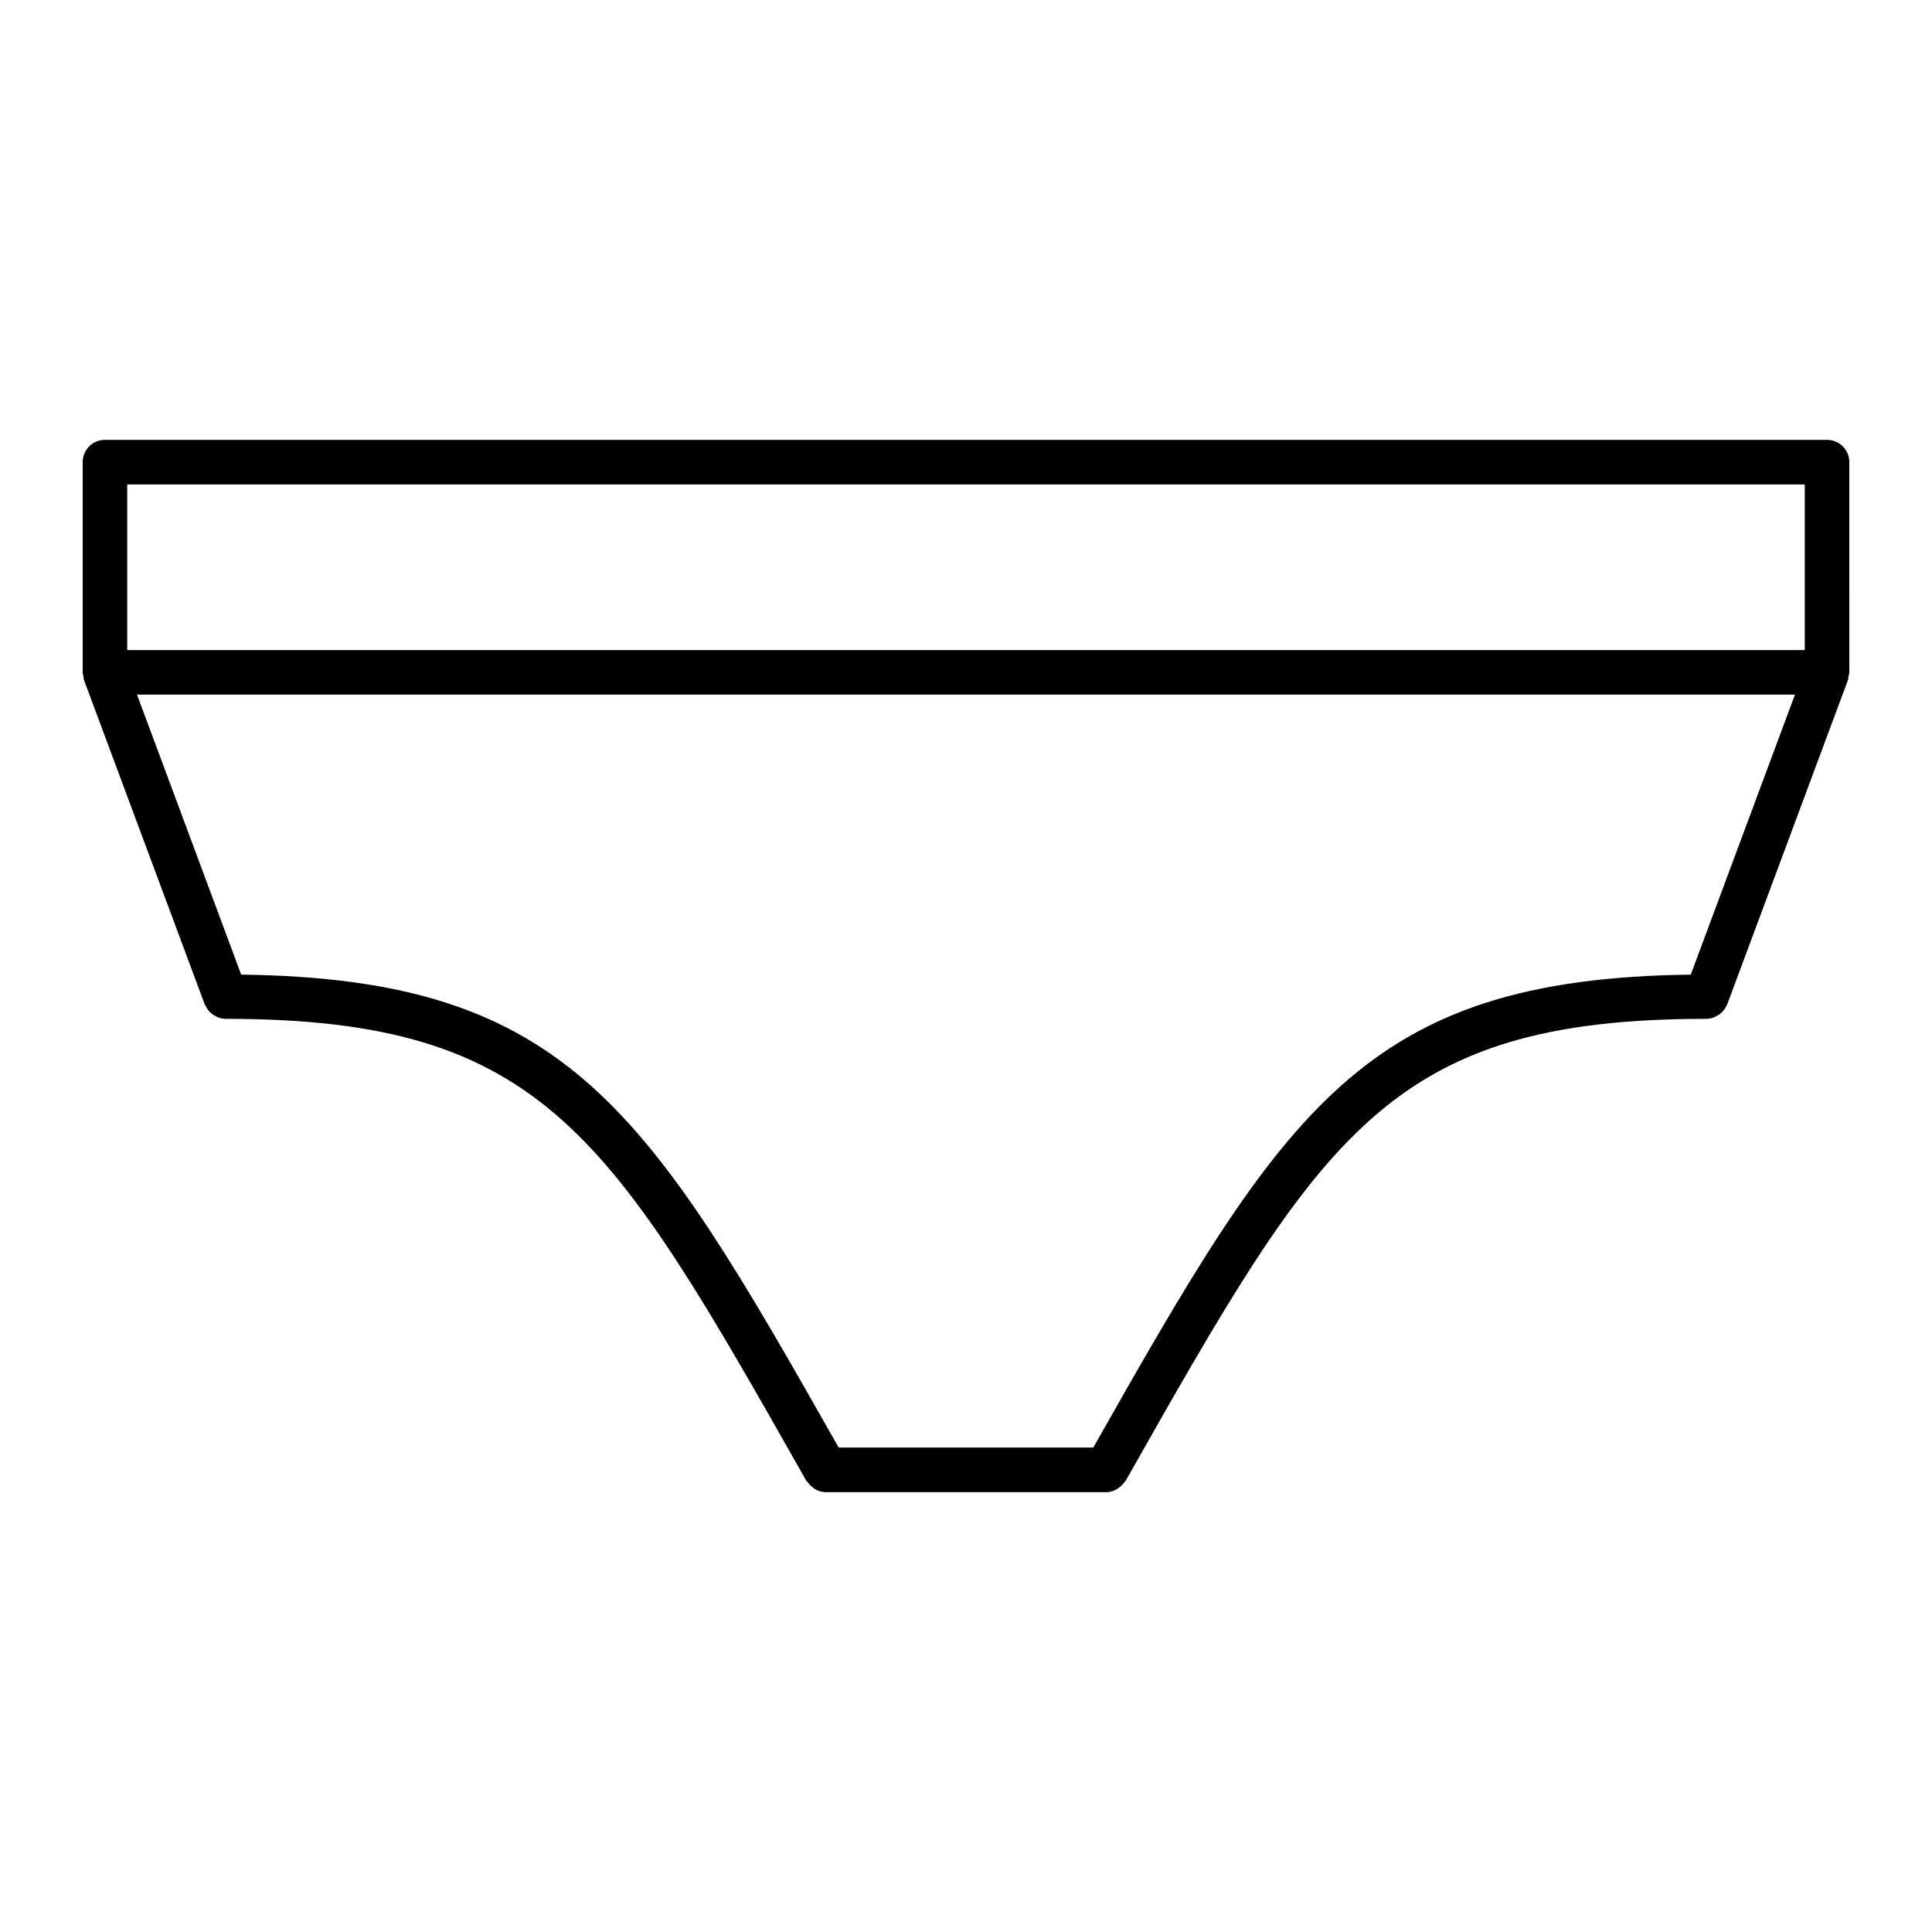
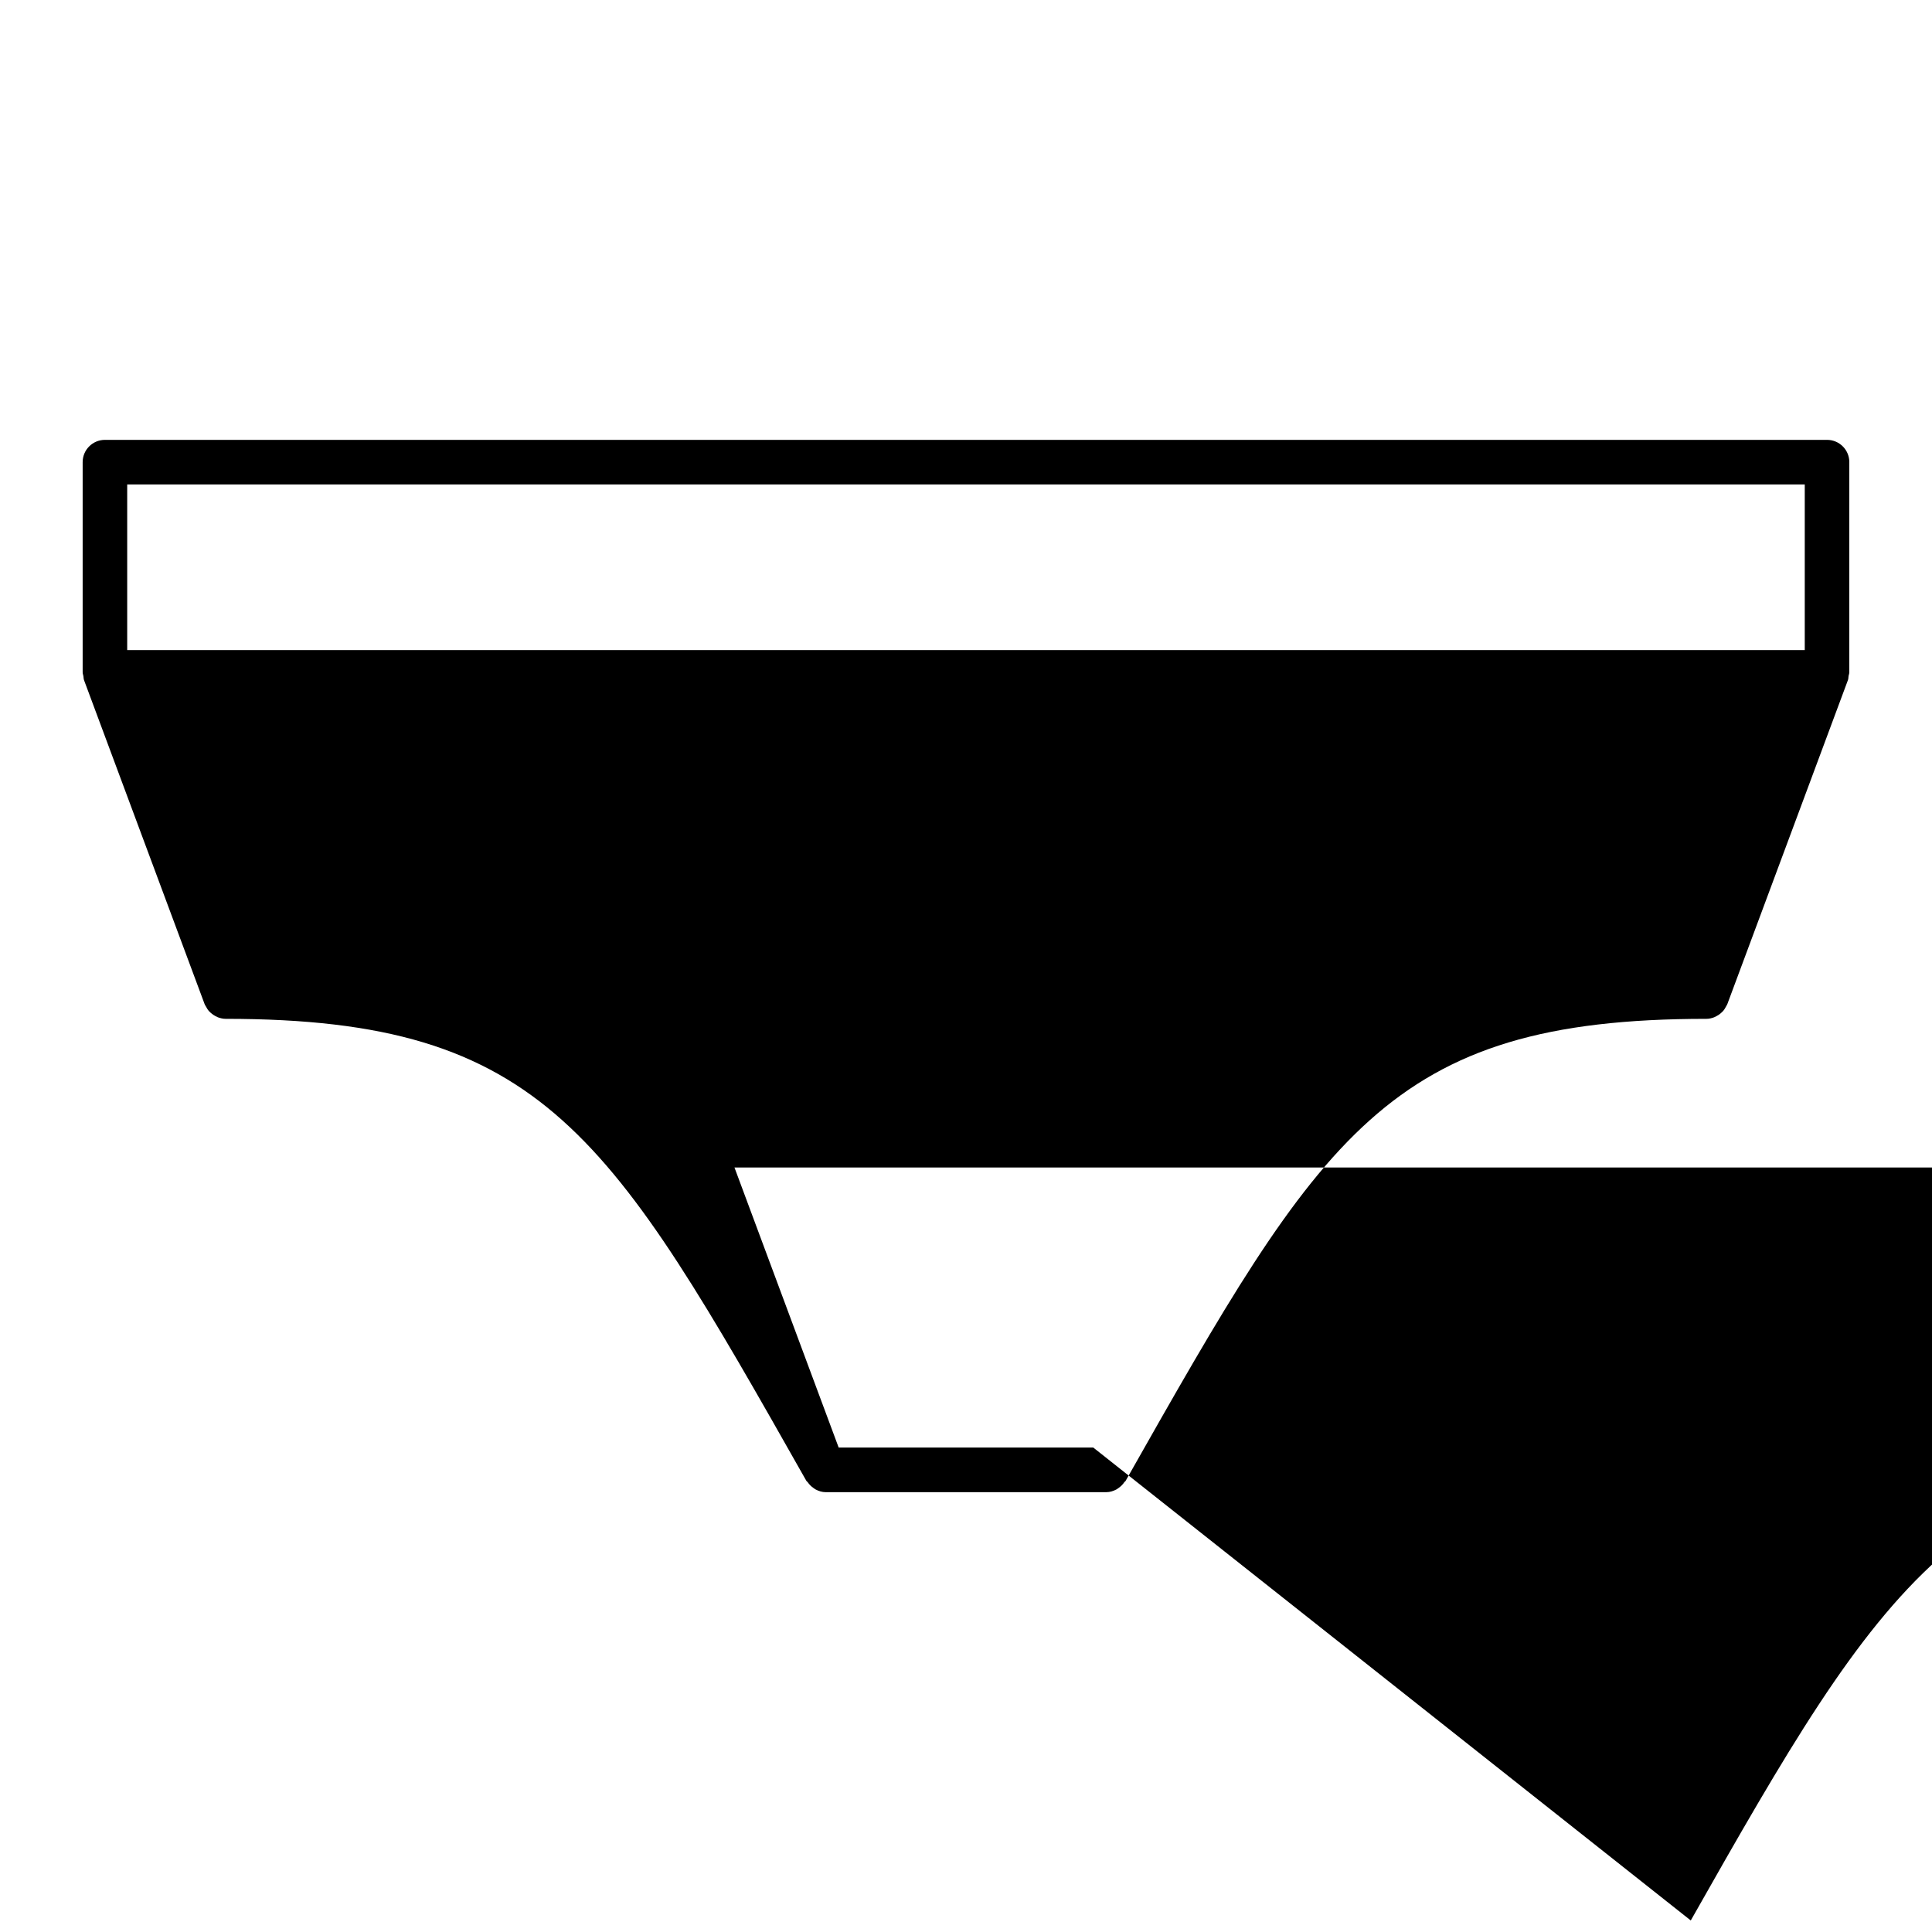
<svg xmlns="http://www.w3.org/2000/svg" fill="#000000" width="800px" height="800px" version="1.1" viewBox="144 144 512 512">
-   <path d="m634.09 266.47c0-3.258-2.644-5.902-5.902-5.902h-456.38c-3.258 0-5.902 2.644-5.902 5.902v55.703c0 0.355 0.141 0.66 0.195 0.992 0.062 0.355 0.039 0.715 0.164 1.062l31.977 85.914c0.016 0.047 0.055 0.086 0.07 0.133 0.062 0.164 0.172 0.301 0.262 0.457 0.242 0.48 0.527 0.922 0.875 1.301 0.156 0.164 0.316 0.309 0.488 0.457 0.371 0.324 0.762 0.582 1.195 0.812 0.195 0.102 0.379 0.203 0.59 0.285 0.652 0.242 1.348 0.418 2.062 0.418 84.57 0 102.05 30.859 153.91 122.44 0.086 0.148 0.242 0.203 0.34 0.34 0.418 0.613 0.922 1.125 1.527 1.535 0.211 0.148 0.387 0.301 0.613 0.418 0.812 0.418 1.684 0.707 2.652 0.707h74.344c0.969 0 1.844-0.293 2.66-0.707 0.219-0.117 0.402-0.27 0.605-0.41 0.613-0.426 1.125-0.938 1.535-1.551 0.094-0.133 0.25-0.18 0.332-0.332 51.867-91.59 69.336-122.44 153.91-122.44 0.715 0 1.41-0.164 2.062-0.418 0.203-0.078 0.387-0.18 0.582-0.285 0.441-0.211 0.836-0.488 1.203-0.82 0.164-0.148 0.324-0.277 0.473-0.441 0.363-0.387 0.645-0.828 0.891-1.316 0.078-0.156 0.18-0.285 0.242-0.449 0.023-0.047 0.062-0.086 0.078-0.133l31.977-85.914c0.133-0.355 0.109-0.715 0.164-1.07 0.062-0.332 0.195-0.637 0.195-0.984l0.004-55.703zm-456.38 5.906h444.57v43.895h-444.57zm256.02 255.24h-67.473c-50.797-89.688-71.531-124.25-158.34-125.33l-27.613-74.211h439.38l-27.613 74.211c-86.812 1.086-107.55 35.645-158.34 125.33z" />
+   <path d="m634.09 266.47c0-3.258-2.644-5.902-5.902-5.902h-456.38c-3.258 0-5.902 2.644-5.902 5.902v55.703c0 0.355 0.141 0.66 0.195 0.992 0.062 0.355 0.039 0.715 0.164 1.062l31.977 85.914c0.016 0.047 0.055 0.086 0.07 0.133 0.062 0.164 0.172 0.301 0.262 0.457 0.242 0.48 0.527 0.922 0.875 1.301 0.156 0.164 0.316 0.309 0.488 0.457 0.371 0.324 0.762 0.582 1.195 0.812 0.195 0.102 0.379 0.203 0.59 0.285 0.652 0.242 1.348 0.418 2.062 0.418 84.57 0 102.05 30.859 153.91 122.44 0.086 0.148 0.242 0.203 0.34 0.34 0.418 0.613 0.922 1.125 1.527 1.535 0.211 0.148 0.387 0.301 0.613 0.418 0.812 0.418 1.684 0.707 2.652 0.707h74.344c0.969 0 1.844-0.293 2.66-0.707 0.219-0.117 0.402-0.27 0.605-0.41 0.613-0.426 1.125-0.938 1.535-1.551 0.094-0.133 0.25-0.18 0.332-0.332 51.867-91.59 69.336-122.44 153.91-122.44 0.715 0 1.41-0.164 2.062-0.418 0.203-0.078 0.387-0.18 0.582-0.285 0.441-0.211 0.836-0.488 1.203-0.82 0.164-0.148 0.324-0.277 0.473-0.441 0.363-0.387 0.645-0.828 0.891-1.316 0.078-0.156 0.18-0.285 0.242-0.449 0.023-0.047 0.062-0.086 0.078-0.133l31.977-85.914c0.133-0.355 0.109-0.715 0.164-1.07 0.062-0.332 0.195-0.637 0.195-0.984l0.004-55.703zm-456.38 5.906h444.57v43.895h-444.57zm256.02 255.24h-67.473l-27.613-74.211h439.38l-27.613 74.211c-86.812 1.086-107.55 35.645-158.34 125.33z" />
</svg>